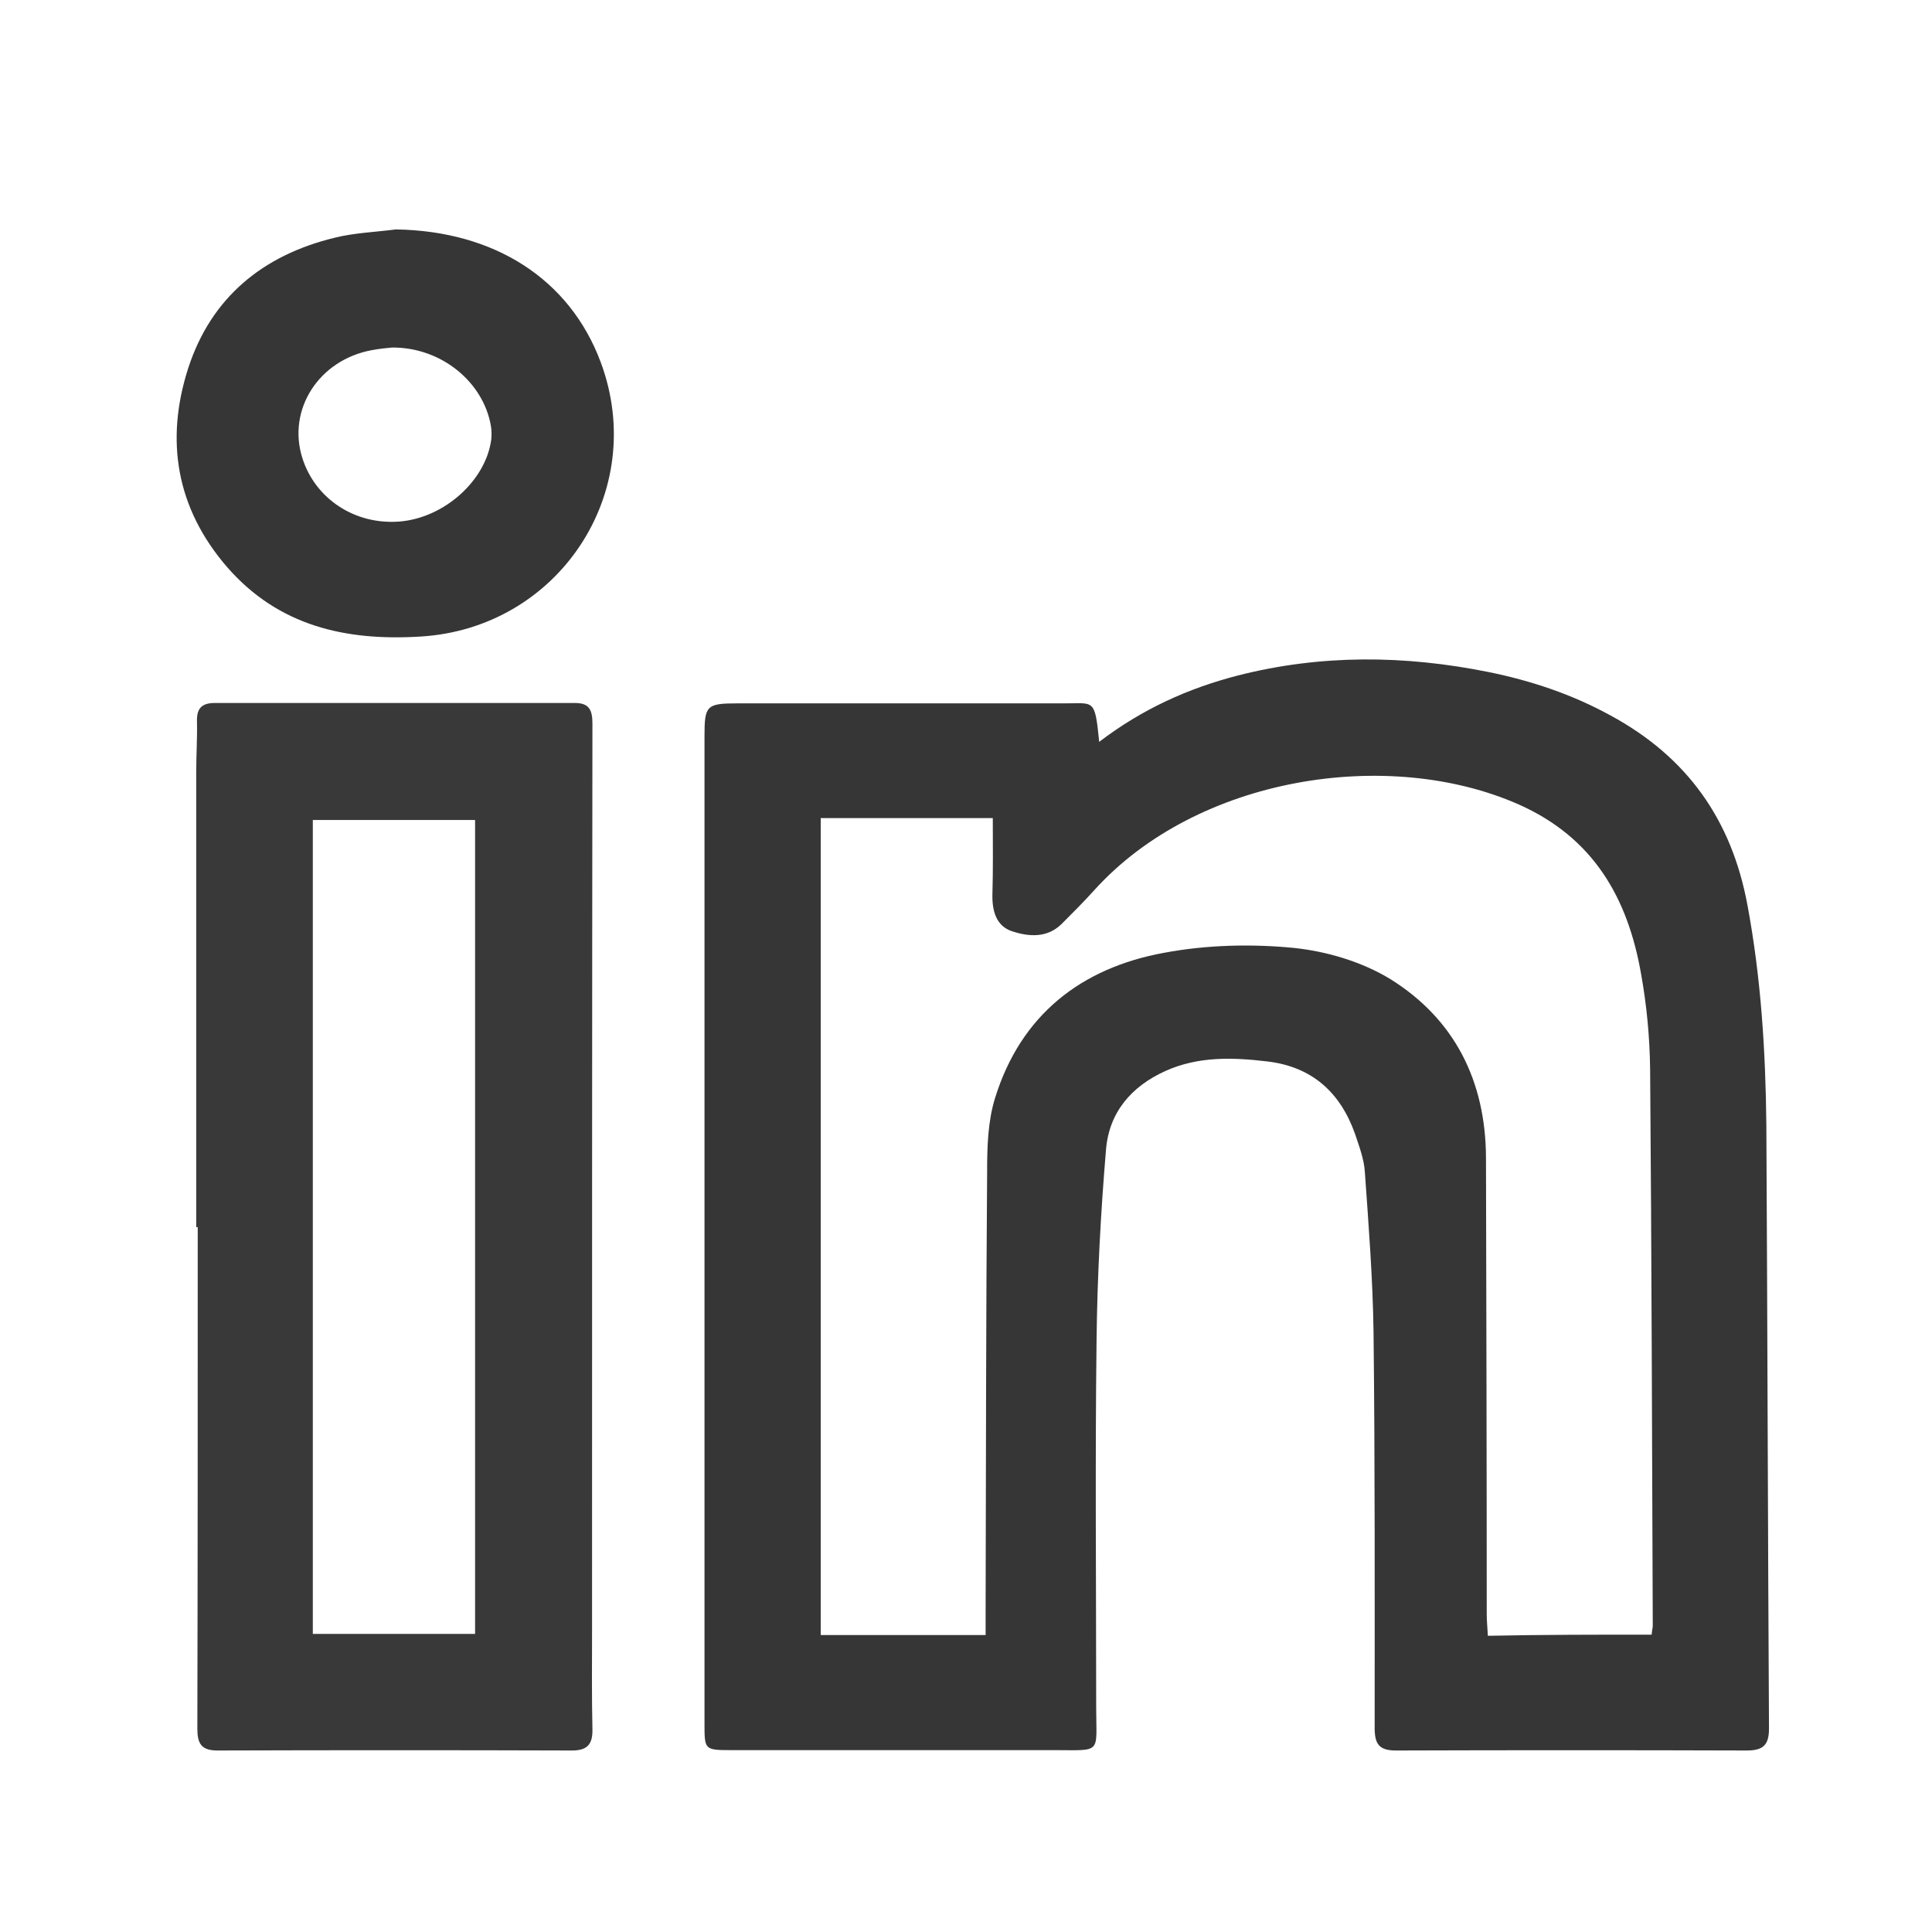
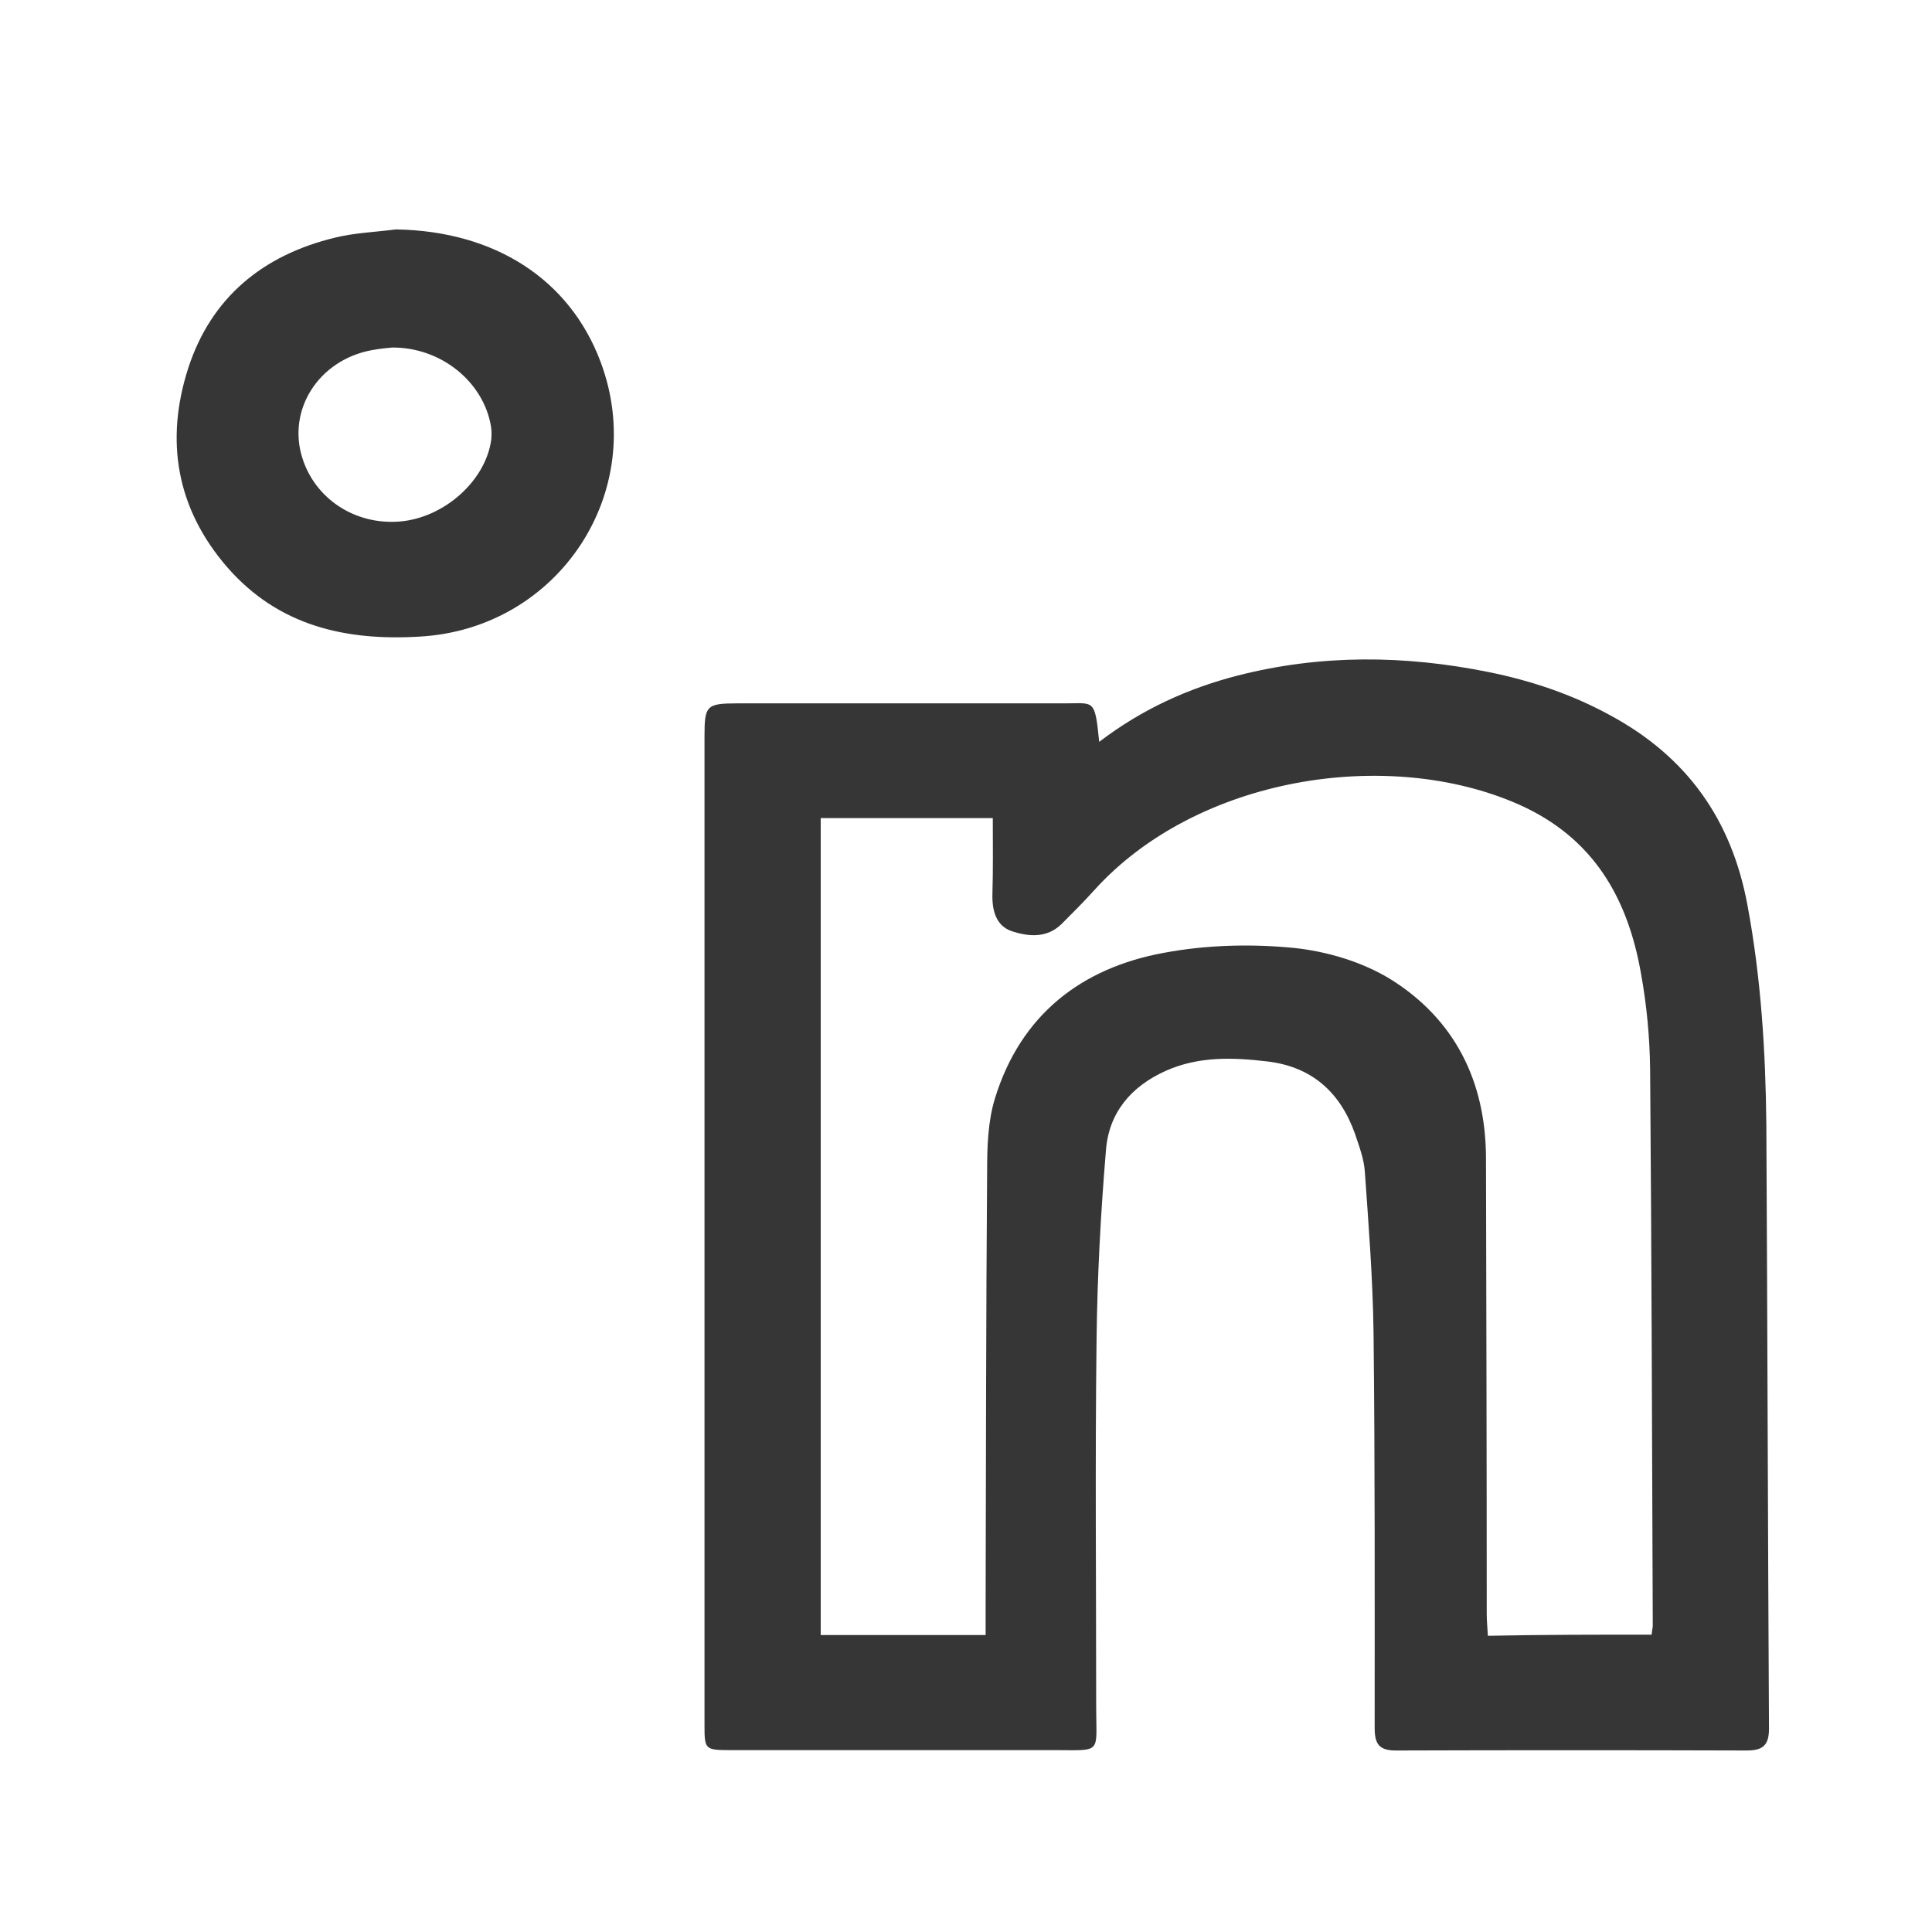
<svg xmlns="http://www.w3.org/2000/svg" version="1.1" id="Layer_1" x="0px" y="0px" viewBox="0 0 512 512" style="enable-background:new 0 0 512 512;" xml:space="preserve">
  <style type="text/css"> .st0{fill:#363636;} .st1{fill:#393939;} </style>
  <g>
    <g>
      <path class="st0" d="M291.3,196.6c11.4-8.7,23.6-14.2,36.8-17.6c22-5.6,44.1-5.4,66.4-0.9c11.3,2.3,22.1,5.9,32.3,11.5 c20.3,11,32.1,27.6,36.3,50.3c3.6,19.3,4.8,38.7,5,58.2c0.3,53.3,0.4,106.6,0.7,160c0,4.4-1.6,5.8-5.9,5.8c-31-0.1-62-0.1-93,0 c-4.5,0-5.6-1.8-5.6-6c0-35,0.1-70-0.3-105c-0.2-14.1-1.3-28.2-2.3-42.3c-0.2-3.4-1.5-6.8-2.6-10.1c-3.9-11-11.4-17.8-23.2-19.2 c-9.2-1.1-18.3-1.4-27,2.5c-9.1,4.1-15,11-15.8,20.9c-1.4,16.7-2.3,33.5-2.5,50.3c-0.4,32.5-0.1,65-0.1,97.5 c0,12.5,1.7,11.3-11.5,11.3c-28.5,0-57,0-85.5,0c-6.7,0-6.8-0.2-6.8-6.7c0-87.3,0-174.7,0-262c0-8.1,0.5-8.7,8.7-8.7 c28.7,0,57.3,0,86,0C290,186.5,290.1,184.7,291.3,196.6z M437.7,433.2c0.1-1.2,0.3-1.8,0.3-2.4c-0.2-49.1-0.3-98.3-0.7-147.4 c-0.1-8.5-0.9-17-2.4-25.3c-3.5-20.1-12.6-36.1-32.4-44.9c-34.6-15.3-85.3-7.4-112.5,22.7c-2.8,3.1-5.7,6-8.7,9 c-3.9,3.8-8.8,3.3-13.1,1.9c-4.2-1.4-5.3-5.4-5.2-9.8c0.2-6.8,0.1-13.5,0.1-20.2c-15.6,0-30.5,0-45.6,0c0,72.4,0,144.3,0,216.5 c14.5,0,28.8,0,43.7,0c0-2.6,0-5.1,0-7.5c0.1-38.5,0.1-77,0.4-115.5c0-6.4,0.2-13.2,2.1-19.3c6.8-22,22.8-34.5,44.8-38.5 c11.2-2.1,23-2.4,34.3-1.3c8.8,0.9,18.2,3.7,25.7,8.3c17,10.6,25.2,27,25.3,47.2c0.1,40.3,0.2,80.6,0.2,121c0,1.9,0.2,3.8,0.3,5.8 C409,433.2,423.1,433.2,437.7,433.2z" />
-       <path class="st1" d="M52,325.2c0-40.2,0-80.3,0-120.5c0-4.5,0.3-9,0.2-13.5c-0.1-3.4,1.2-4.9,4.7-4.9c31.8,0,63.6,0,95.5,0 c3.9,0,4.6,2.1,4.6,5.5c-0.1,80.1-0.1,160.3-0.1,240.4c0,8.7-0.1,17.3,0.1,26c0.1,4-1.3,5.7-5.4,5.7c-31.3-0.1-62.6-0.1-94,0 c-4.3,0-5.3-1.9-5.3-5.8c0.1-44.3,0.1-88.6,0.1-132.9C52.2,325.2,52.1,325.2,52,325.2z M82.9,217.3c0,72.1,0,143.8,0,215.7 c14.5,0,28.7,0,43,0c0-72.1,0-143.8,0-215.7C111.6,217.3,97.5,217.3,82.9,217.3z" />
      <path class="st0" d="M104.9,60.8C131.1,61.2,151,74,159.2,96c12.8,34.4-11.2,70.6-47.9,72.7c-19.7,1.2-37.5-2.8-51.1-18.4 c-13.5-15.6-16.5-33.6-10.3-52.8C56,78.8,69.7,67.6,88.7,63C93.9,61.7,99.5,61.5,104.9,60.8z M103.9,92.1 c-1.1,0.1-3.3,0.3-5.4,0.7c-14,2.6-22.4,15.7-18.4,28.5c3.4,10.9,14,17.9,25.9,16.9c11.8-1,22.8-10.9,24.2-21.8 c0.1-1.1,0.1-2.3-0.1-3.5C128.1,101.2,116.9,92,103.9,92.1z" />
    </g>
  </g>
</svg>